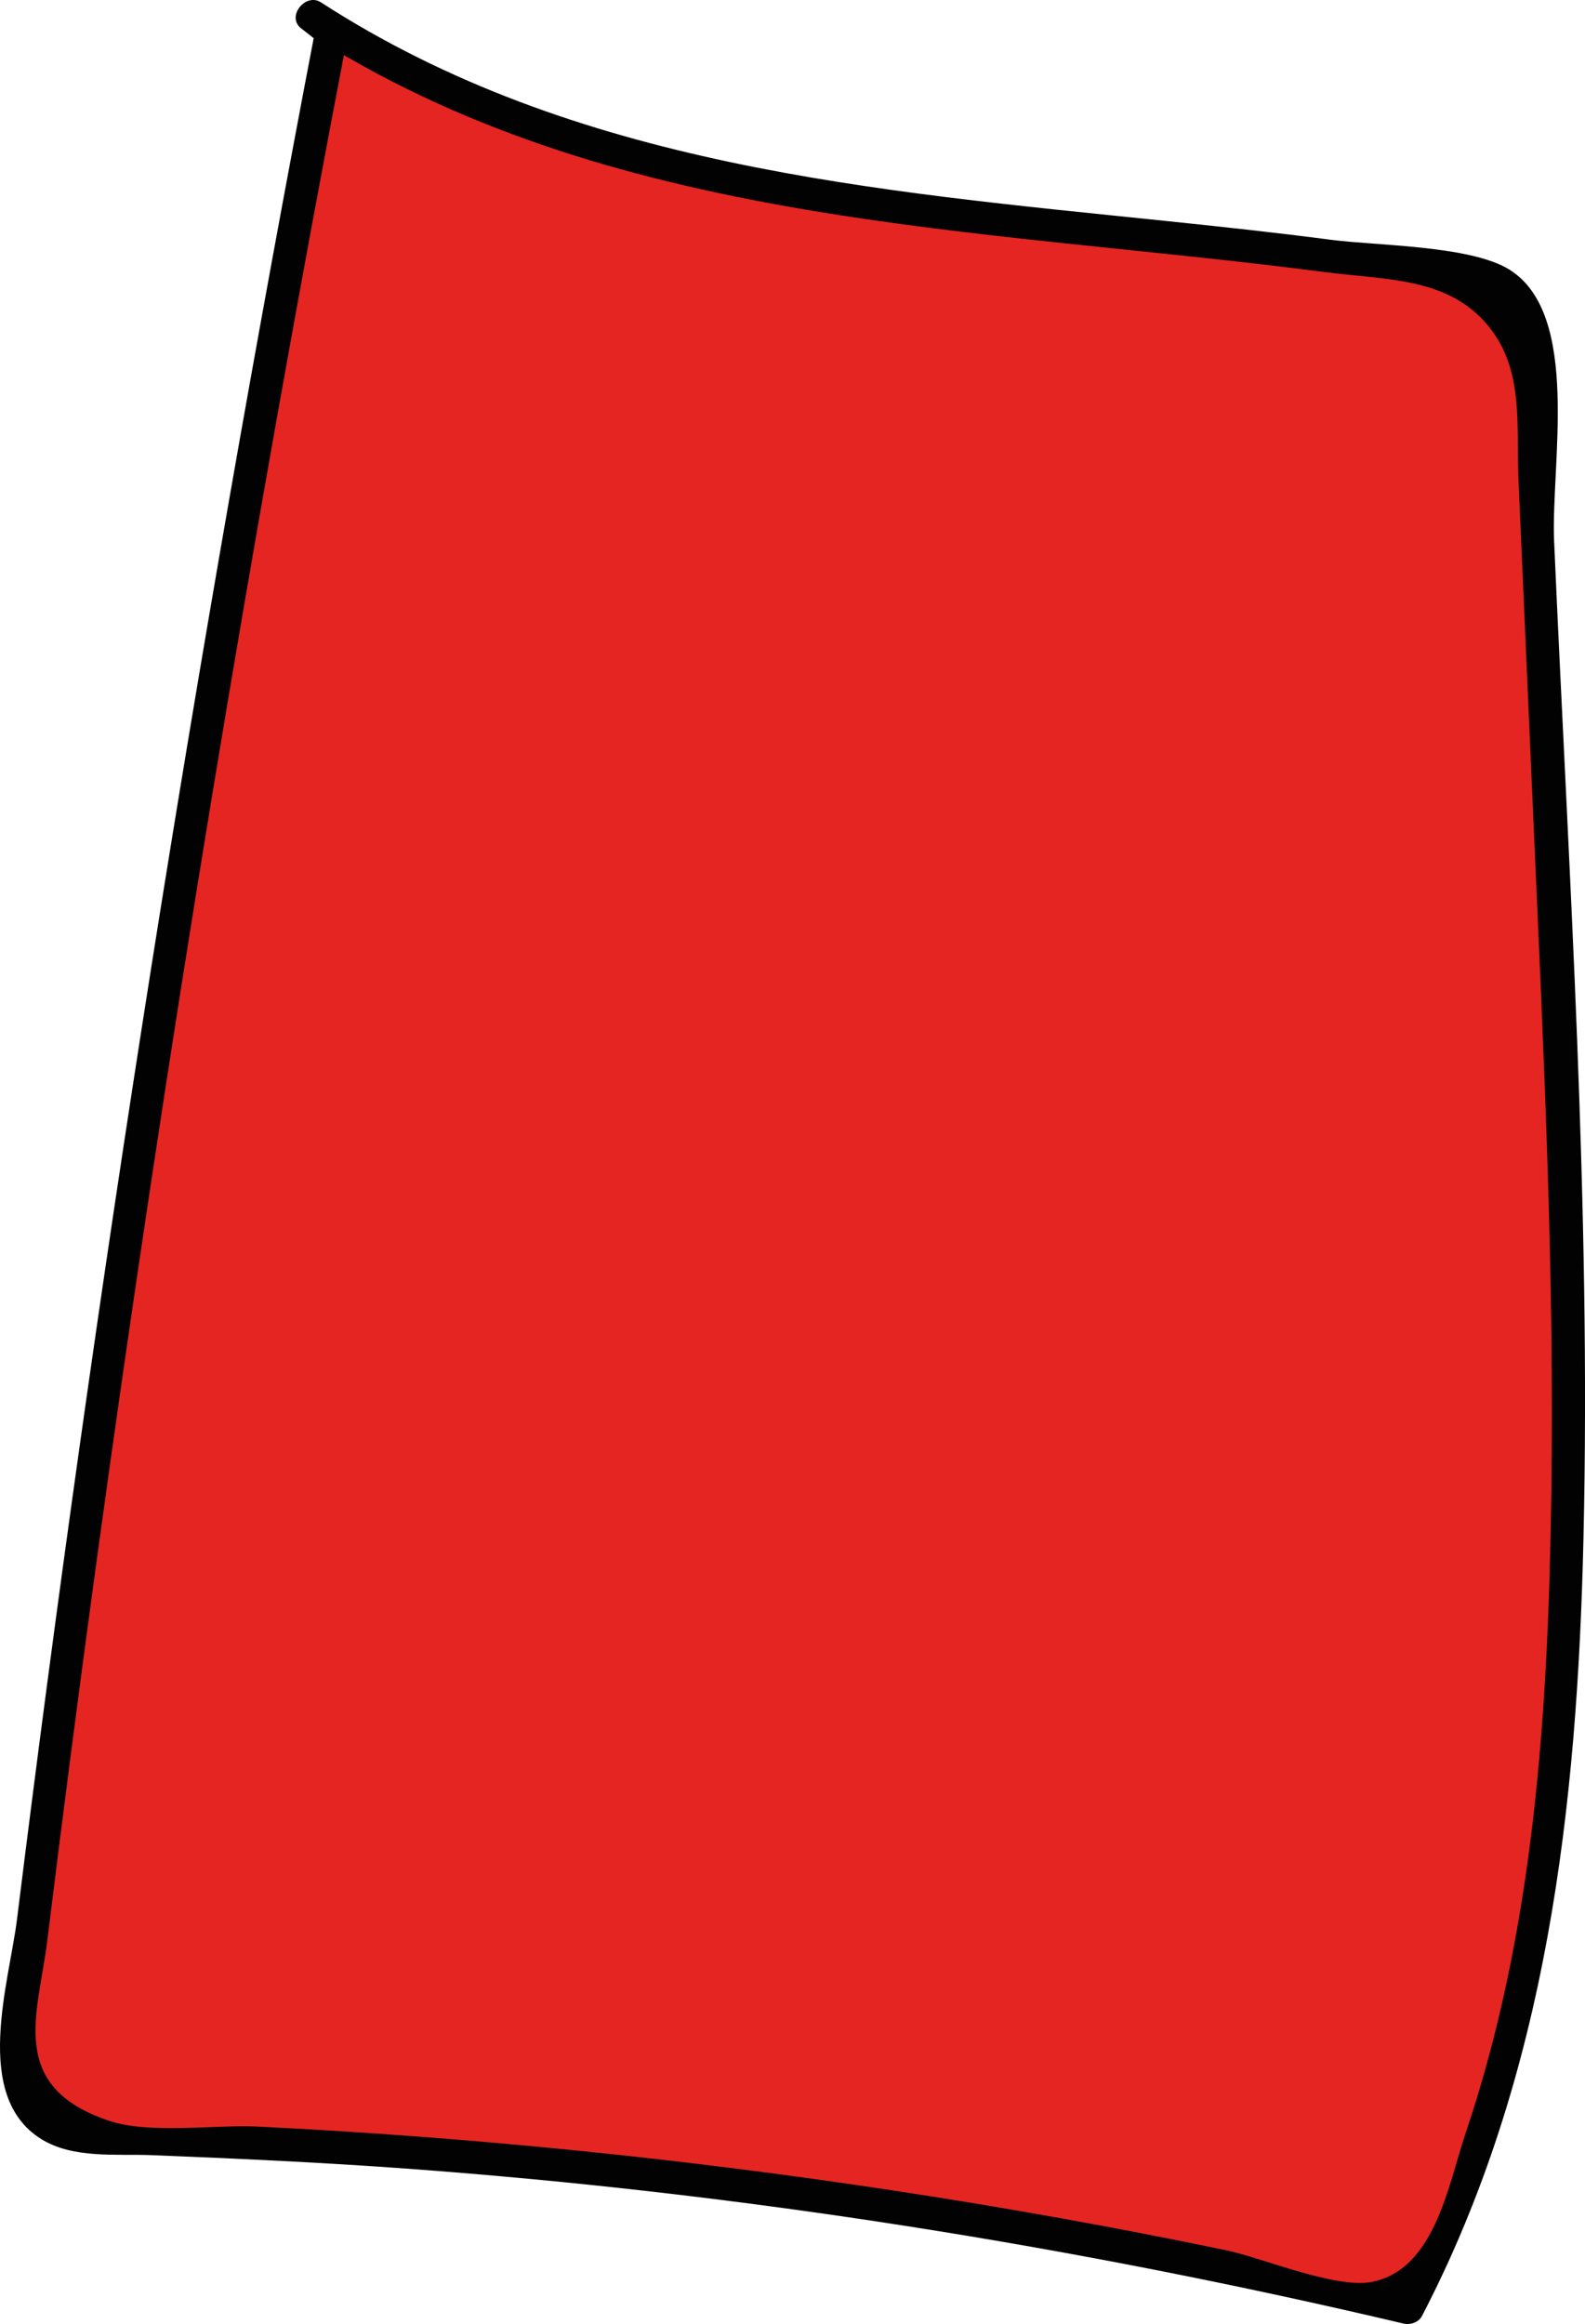
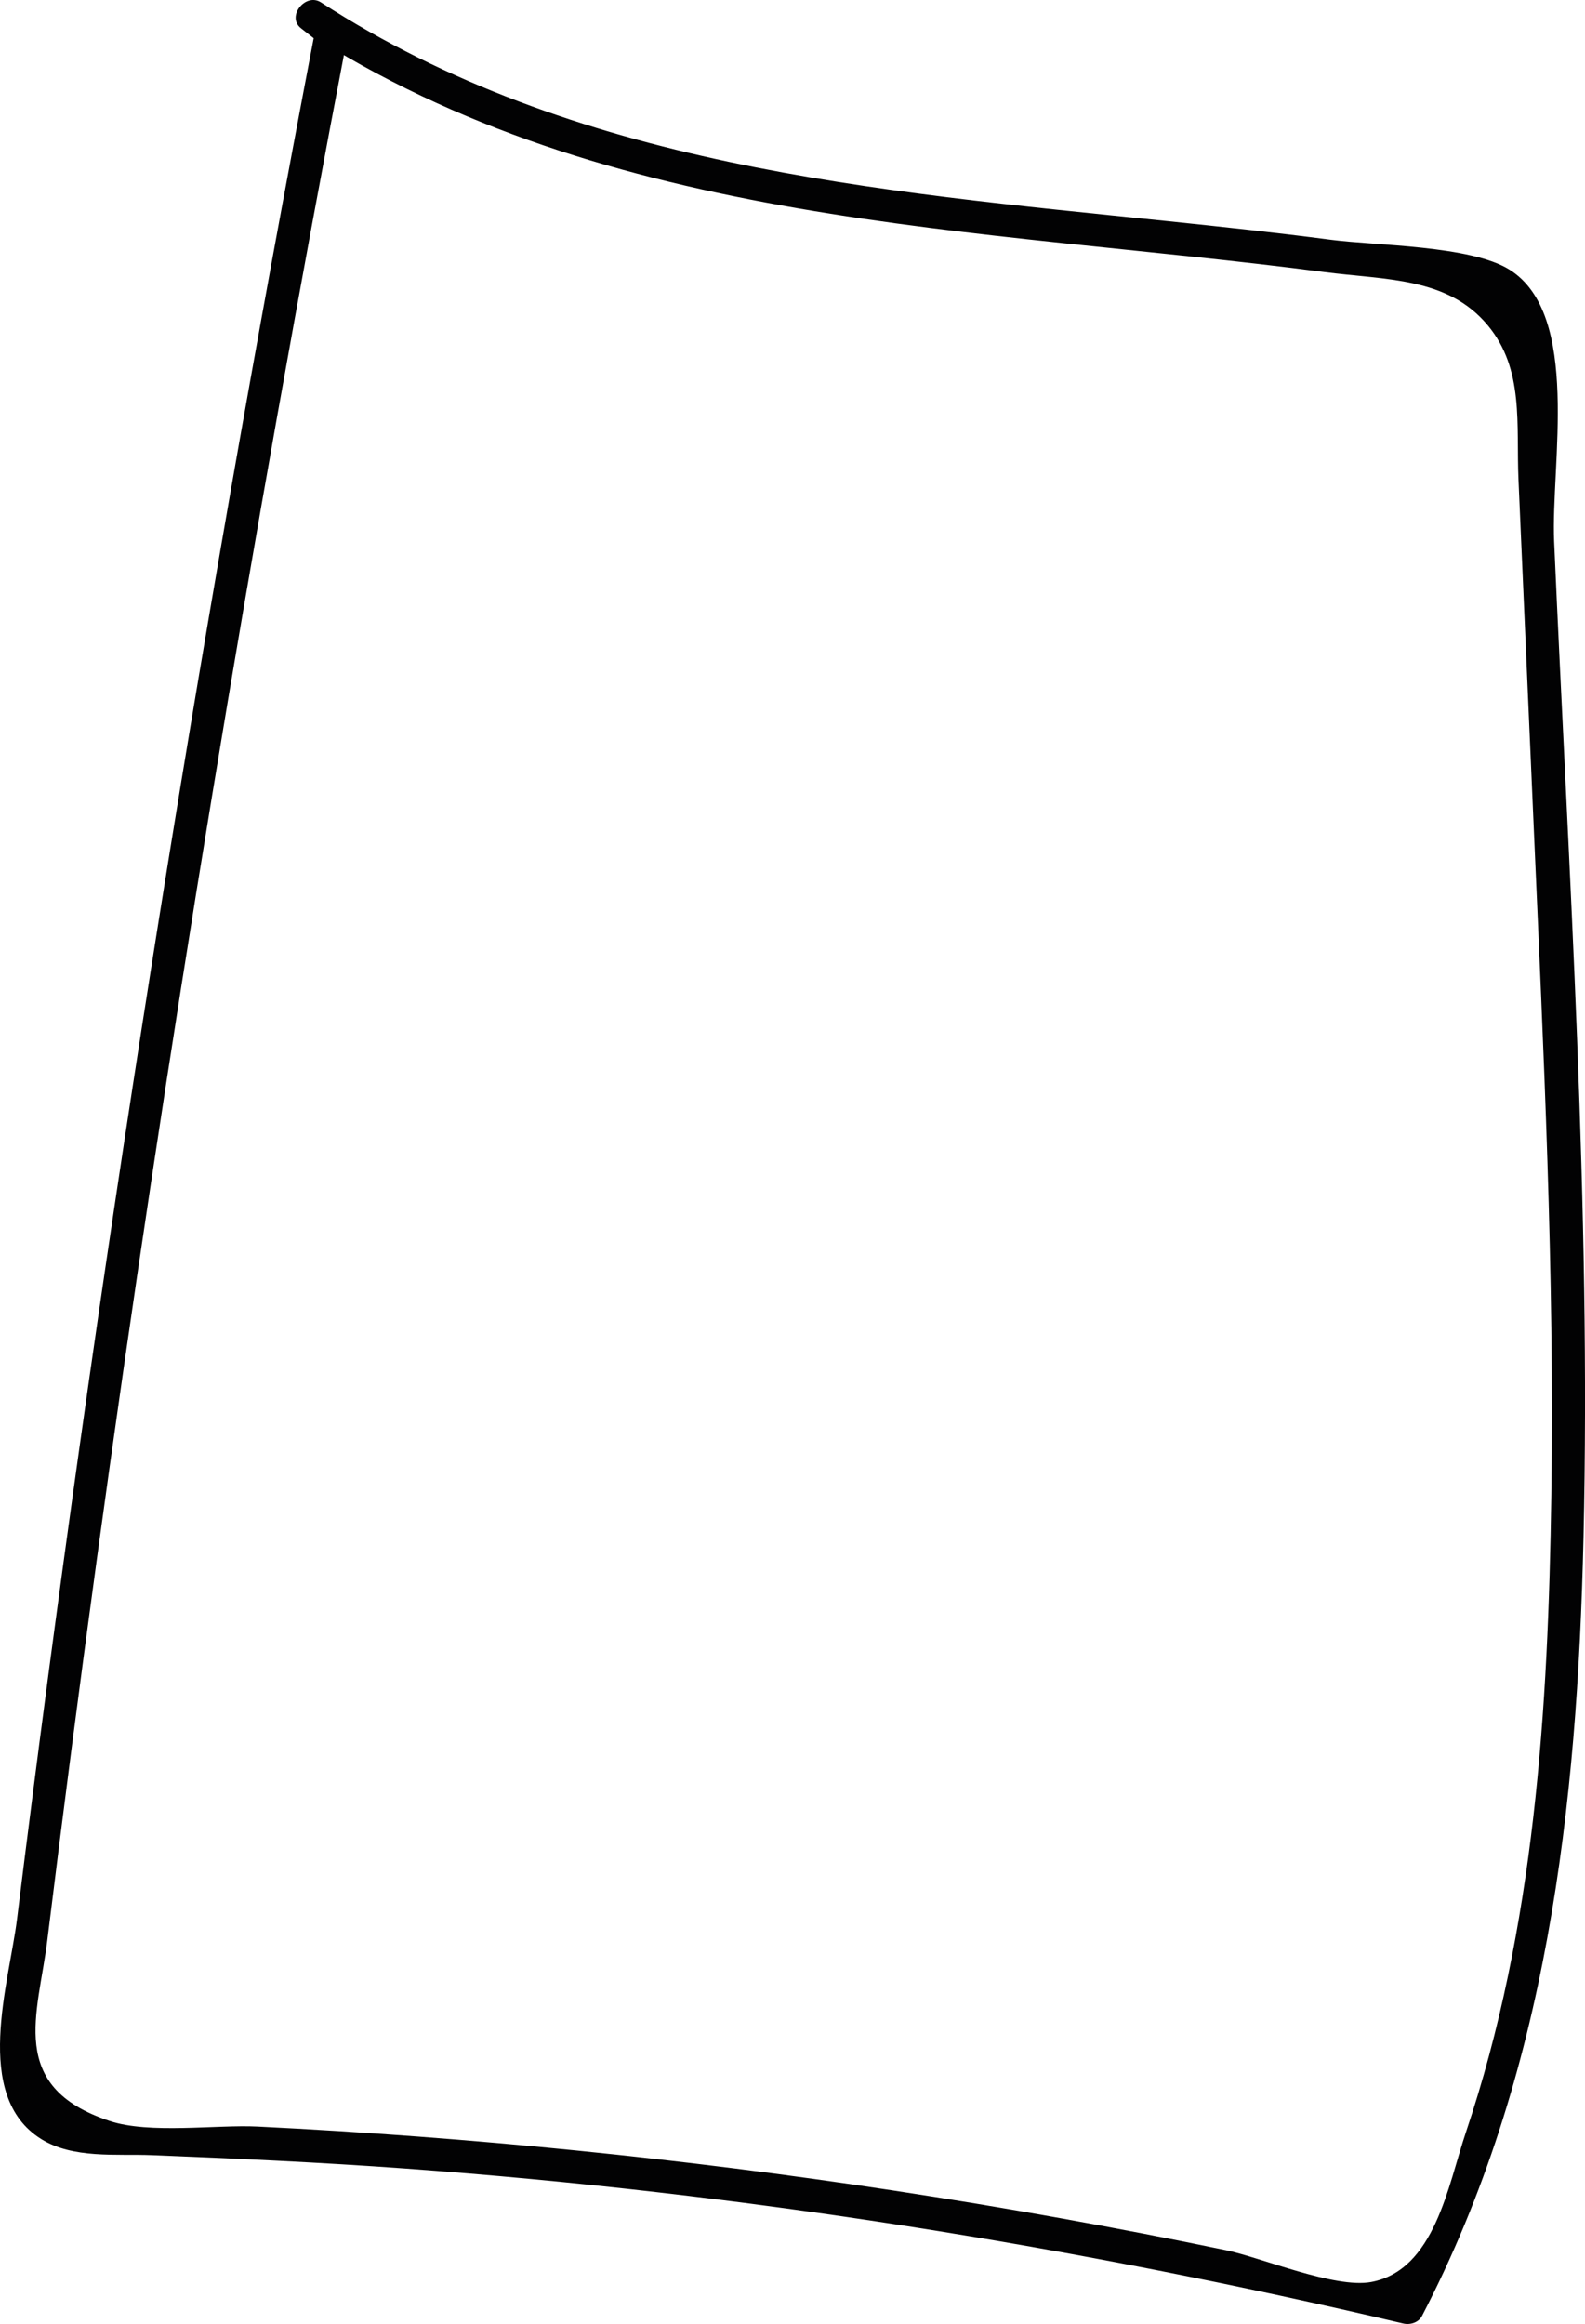
<svg xmlns="http://www.w3.org/2000/svg" version="1.1" x="0px" y="0px" width="72.186px" height="105.797px" viewBox="0 0 72.186 105.797" style="enable-background:new 0 0 72.186 105.797;" xml:space="preserve">
  <style type="text/css">
	.st0{fill:#E52521;}
	.st1{fill:#020203;}
</style>
  <defs>
</defs>
  <g>
-     <path class="st0" d="M15.106,1.434C9.313,31.517,4.584,61.804,0.932,92.221c-0.178,1.482-0.268,3.212,0.833,4.221   c0.839,0.769,2.087,0.833,3.225,0.862c19.906,0.511,39.758,3.113,59.124,7.748c5.445-10,6.839-21.687,7.199-33.068   c0.332-10.498-0.128-21.003-0.589-31.496c-0.382-8.697-0.763-17.394-1.145-26.09c-0.017-0.386-0.048-0.808-0.313-1.089   c-0.228-0.243-0.576-0.322-0.903-0.387c-18.306-3.67-38.652-1.72-54.126-12.167L15.106,1.434z" />
    <g>
      <path class="st1" d="M14.382,1.235C8.906,29.789,4.349,58.514,0.775,87.368c-0.357,2.881-2.048,8.033,1.09,10.001    c1.458,0.914,3.416,0.676,5.052,0.741c3.852,0.153,7.7,0.329,11.545,0.609c15.322,1.116,30.504,3.531,45.453,7.056    c0.311,0.073,0.691-0.045,0.847-0.345c5.709-10.974,7.074-23.209,7.355-35.415c0.347-15.12-0.674-30.268-1.337-45.368    c-0.154-3.507,1.241-10.331-2.037-12.374c-1.773-1.104-6.07-1.087-8.129-1.357c-2.485-0.326-4.976-0.593-7.468-0.852    C39.802,8.684,26.174,7.583,14.617,0.107c-0.702-0.454-1.586,0.647-0.909,1.178c0.289,0.226,0.578,0.453,0.867,0.679    c0.751,0.589,1.82-0.466,1.061-1.061c-0.289-0.226-0.578-0.453-0.867-0.679c-0.303,0.393-0.606,0.785-0.909,1.178    c13.879,8.978,30.607,8.916,46.452,10.982c2.791,0.364,5.607,0.225,7.439,2.418c1.68,2.01,1.294,4.517,1.406,7.05    c0.232,5.28,0.463,10.56,0.695,15.841c0.444,10.11,0.948,20.231,0.8,30.354c-0.142,9.759-0.752,19.704-3.89,29.02    c-0.817,2.426-1.42,6.287-4.324,6.819c-1.646,0.301-5.012-1.119-6.588-1.446c-5.032-1.044-10.091-1.951-15.172-2.722    c-9.593-1.455-19.257-2.432-28.948-2.91c-1.883-0.093-4.916,0.35-6.74-0.255c-4.701-1.559-3.246-4.888-2.836-8.216    c0.709-5.756,1.455-11.507,2.242-17.253C7.58,47.836,11.409,24.68,15.829,1.633C16.01,0.69,14.564,0.286,14.382,1.235z" />
    </g>
  </g>
</svg>